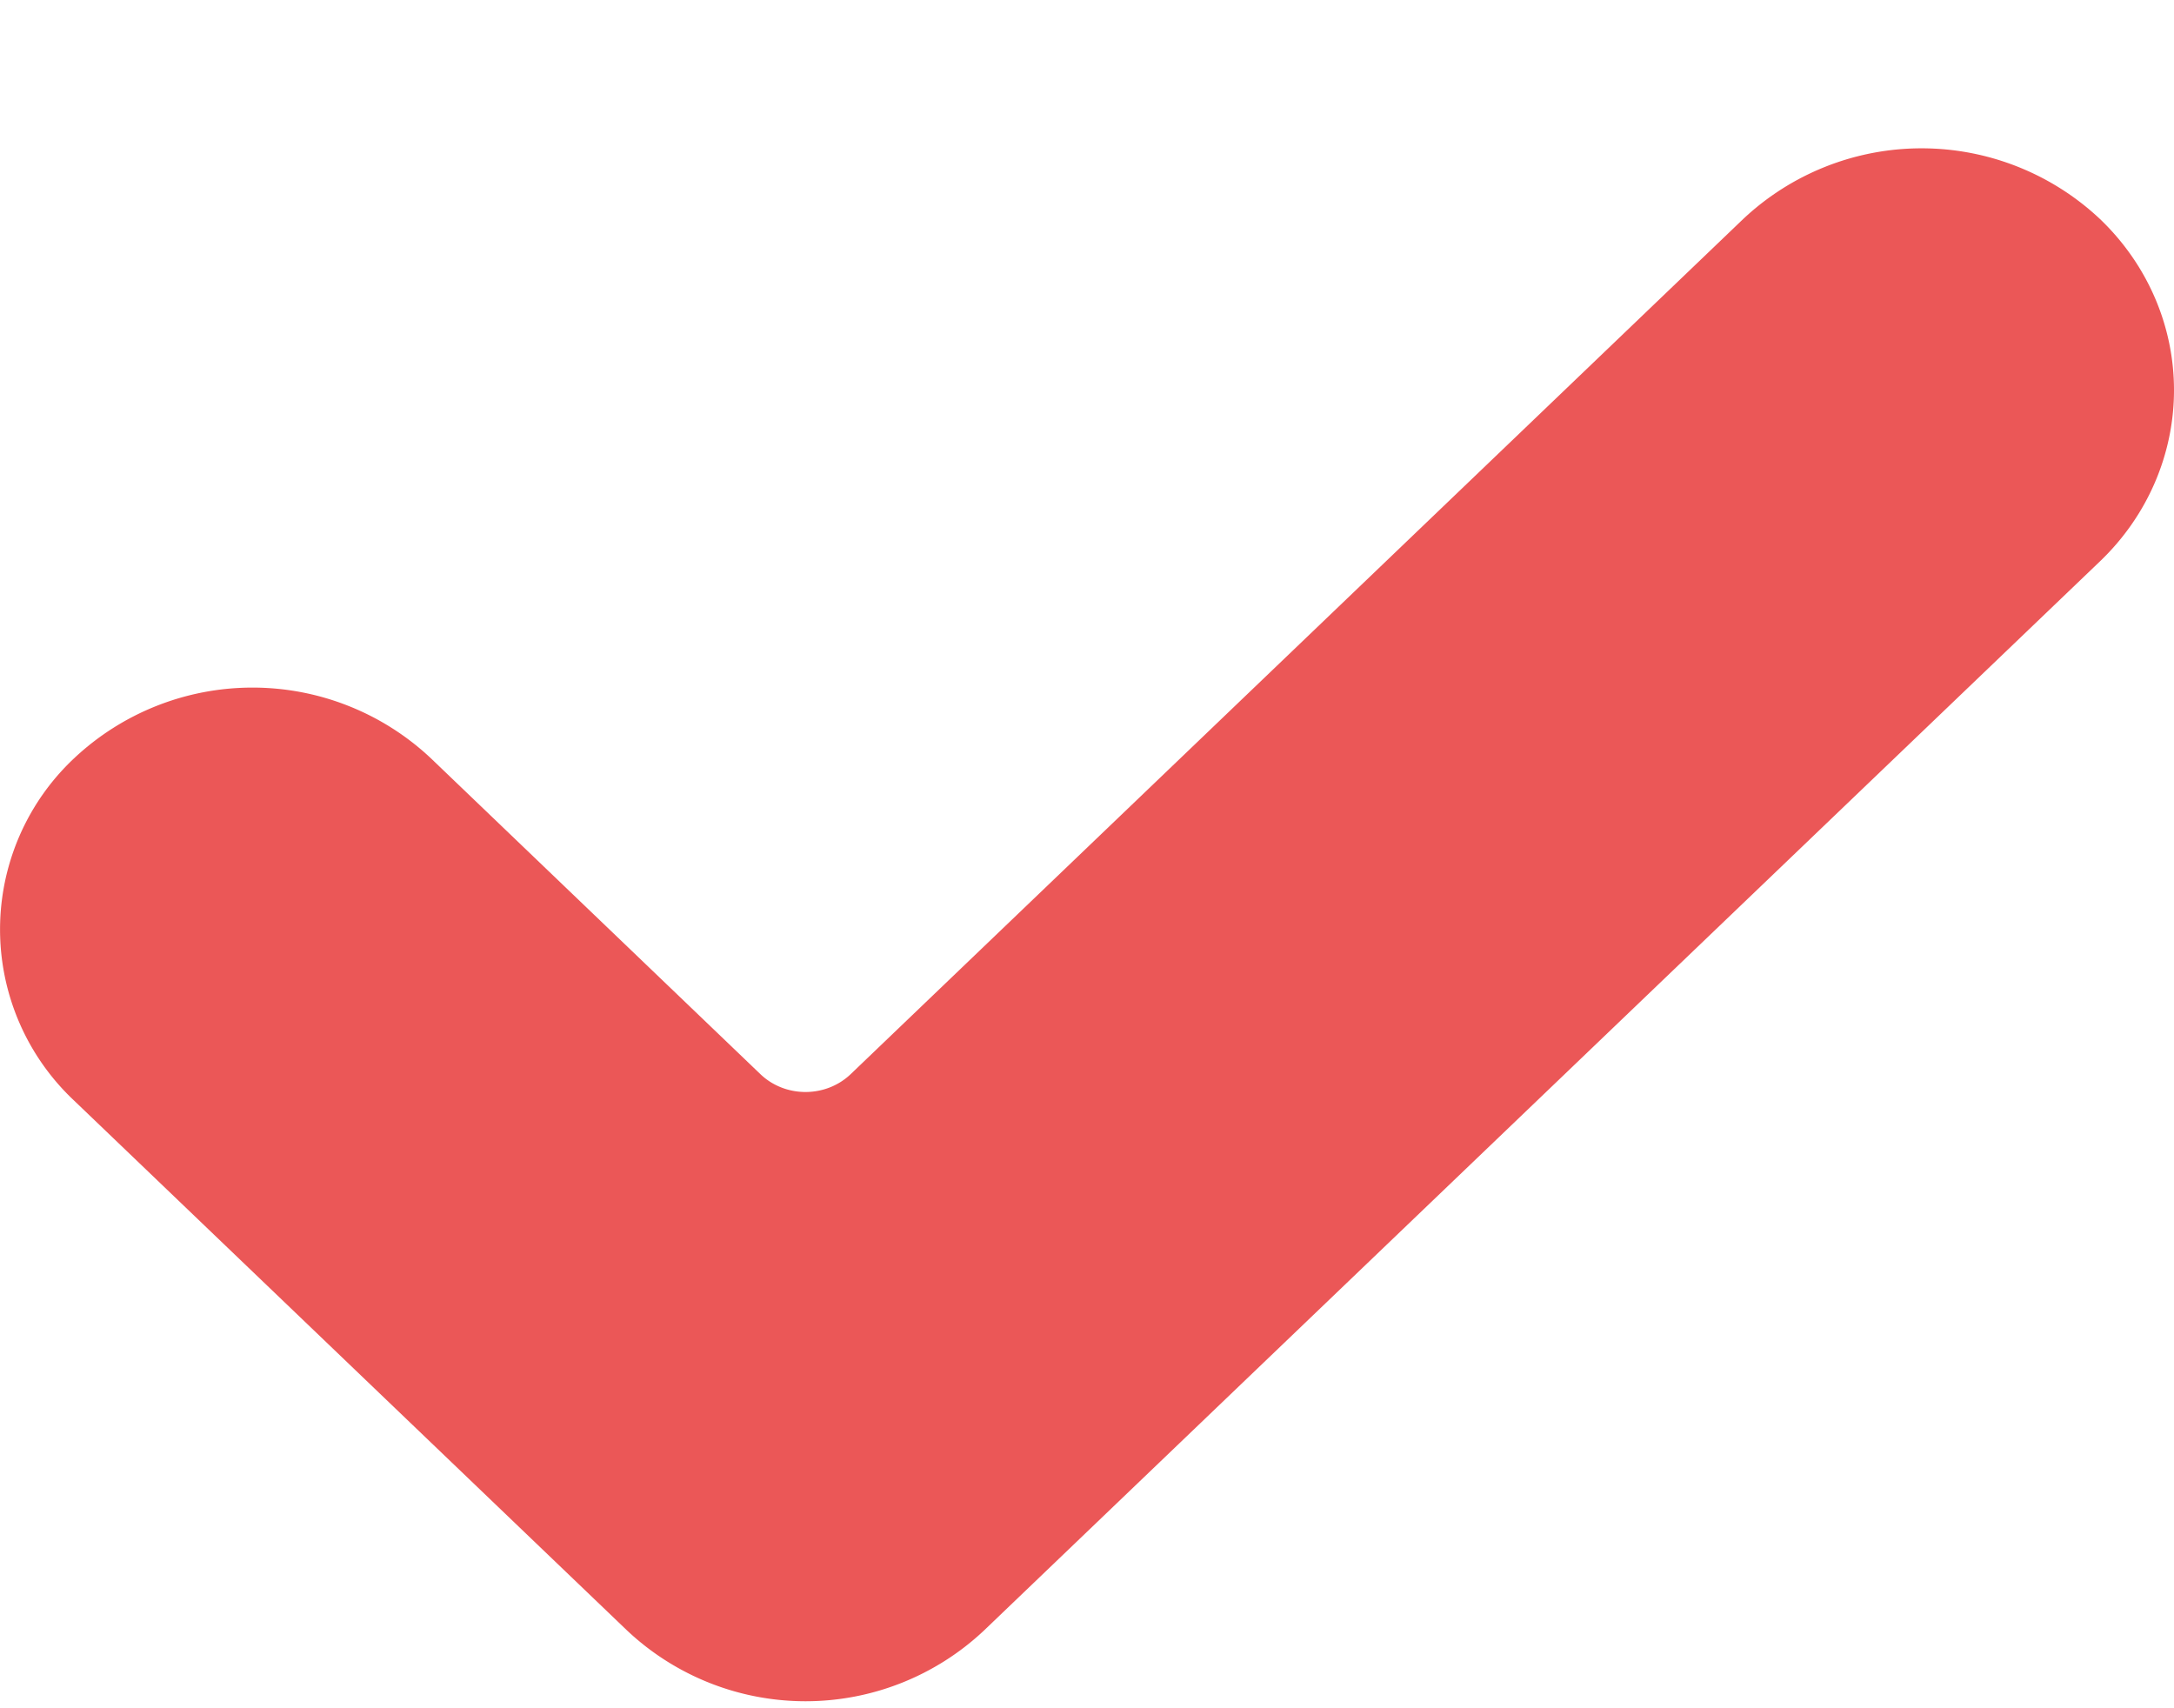
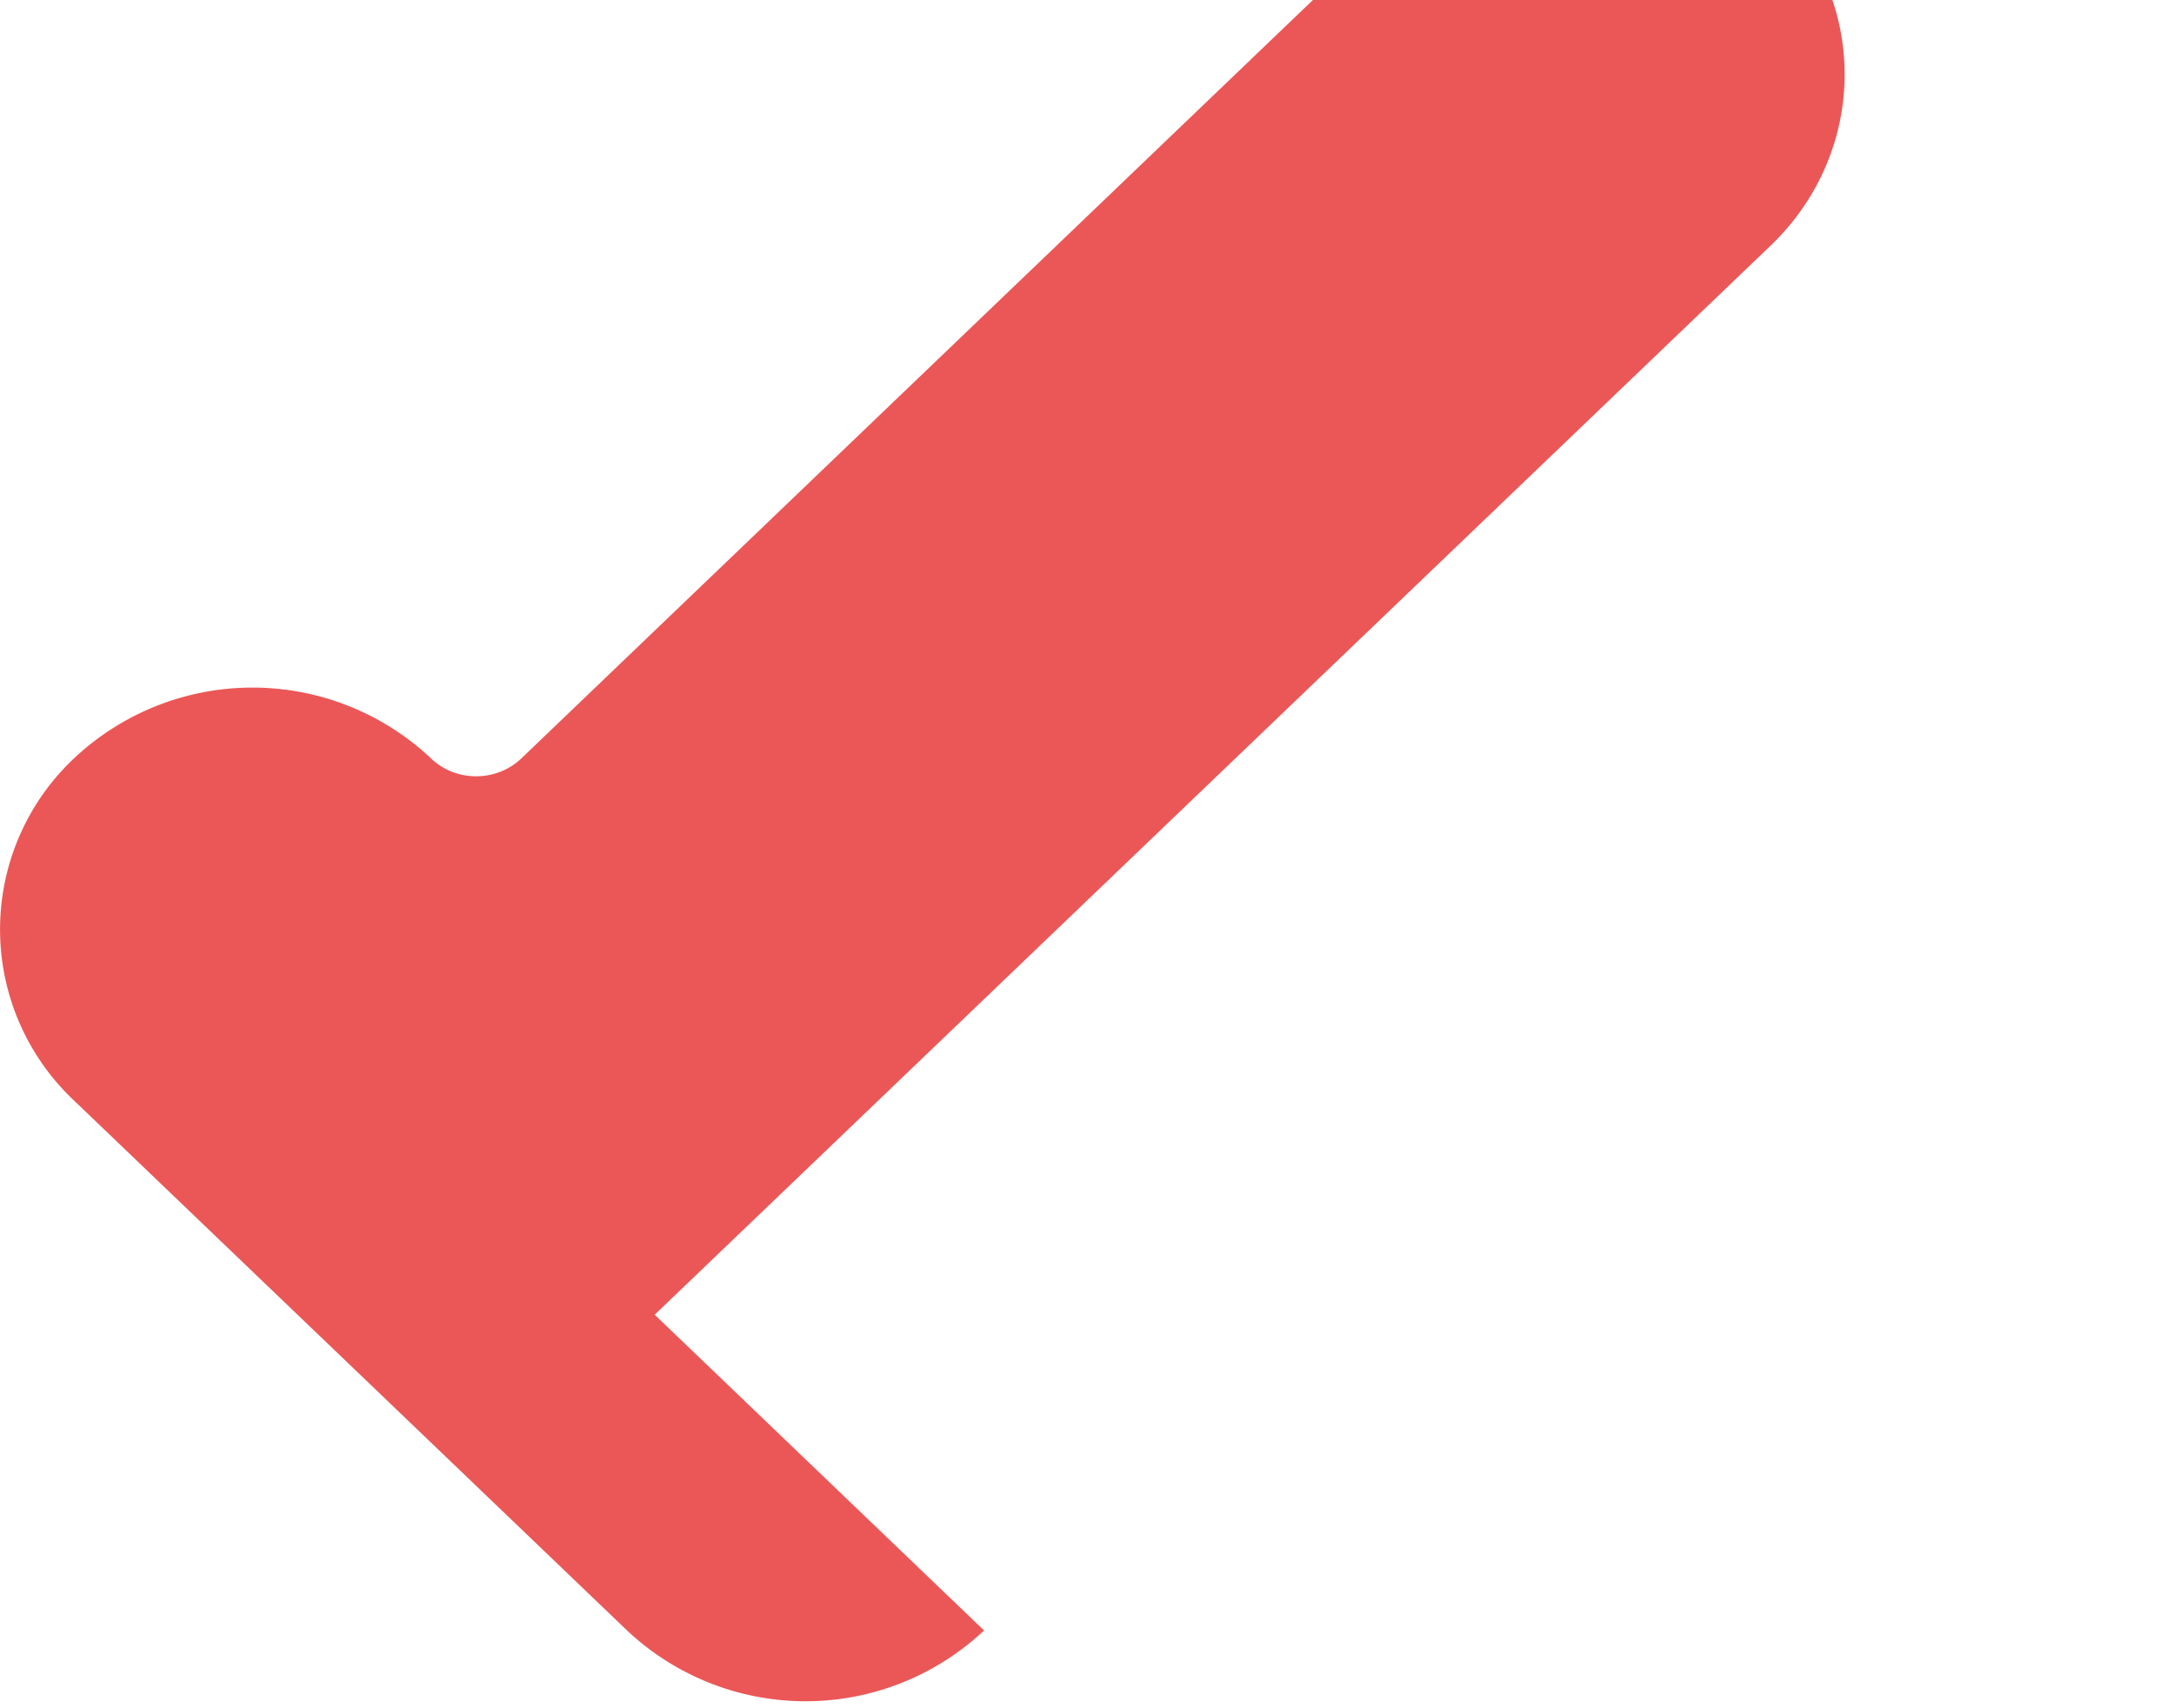
<svg xmlns="http://www.w3.org/2000/svg" width="14" height="11" fill="none">
-   <path d="M6.337 10.499a1.677 1.677 0 01-2.299 0L.476 7.086a1.512 1.512 0 010-2.202 1.677 1.677 0 012.3 0l2.121 2.033c.16.153.42.153.581 0l5.747-5.506a1.677 1.677 0 012.299 0c.305.292.476.688.476 1.101 0 .413-.171.81-.476 1.102l-7.187 6.885z" fill="#EB5757" />
+   <path d="M6.337 10.499a1.677 1.677 0 01-2.299 0L.476 7.086a1.512 1.512 0 010-2.202 1.677 1.677 0 012.3 0c.16.153.42.153.581 0l5.747-5.506a1.677 1.677 0 012.299 0c.305.292.476.688.476 1.101 0 .413-.171.81-.476 1.102l-7.187 6.885z" fill="#EB5757" />
</svg>